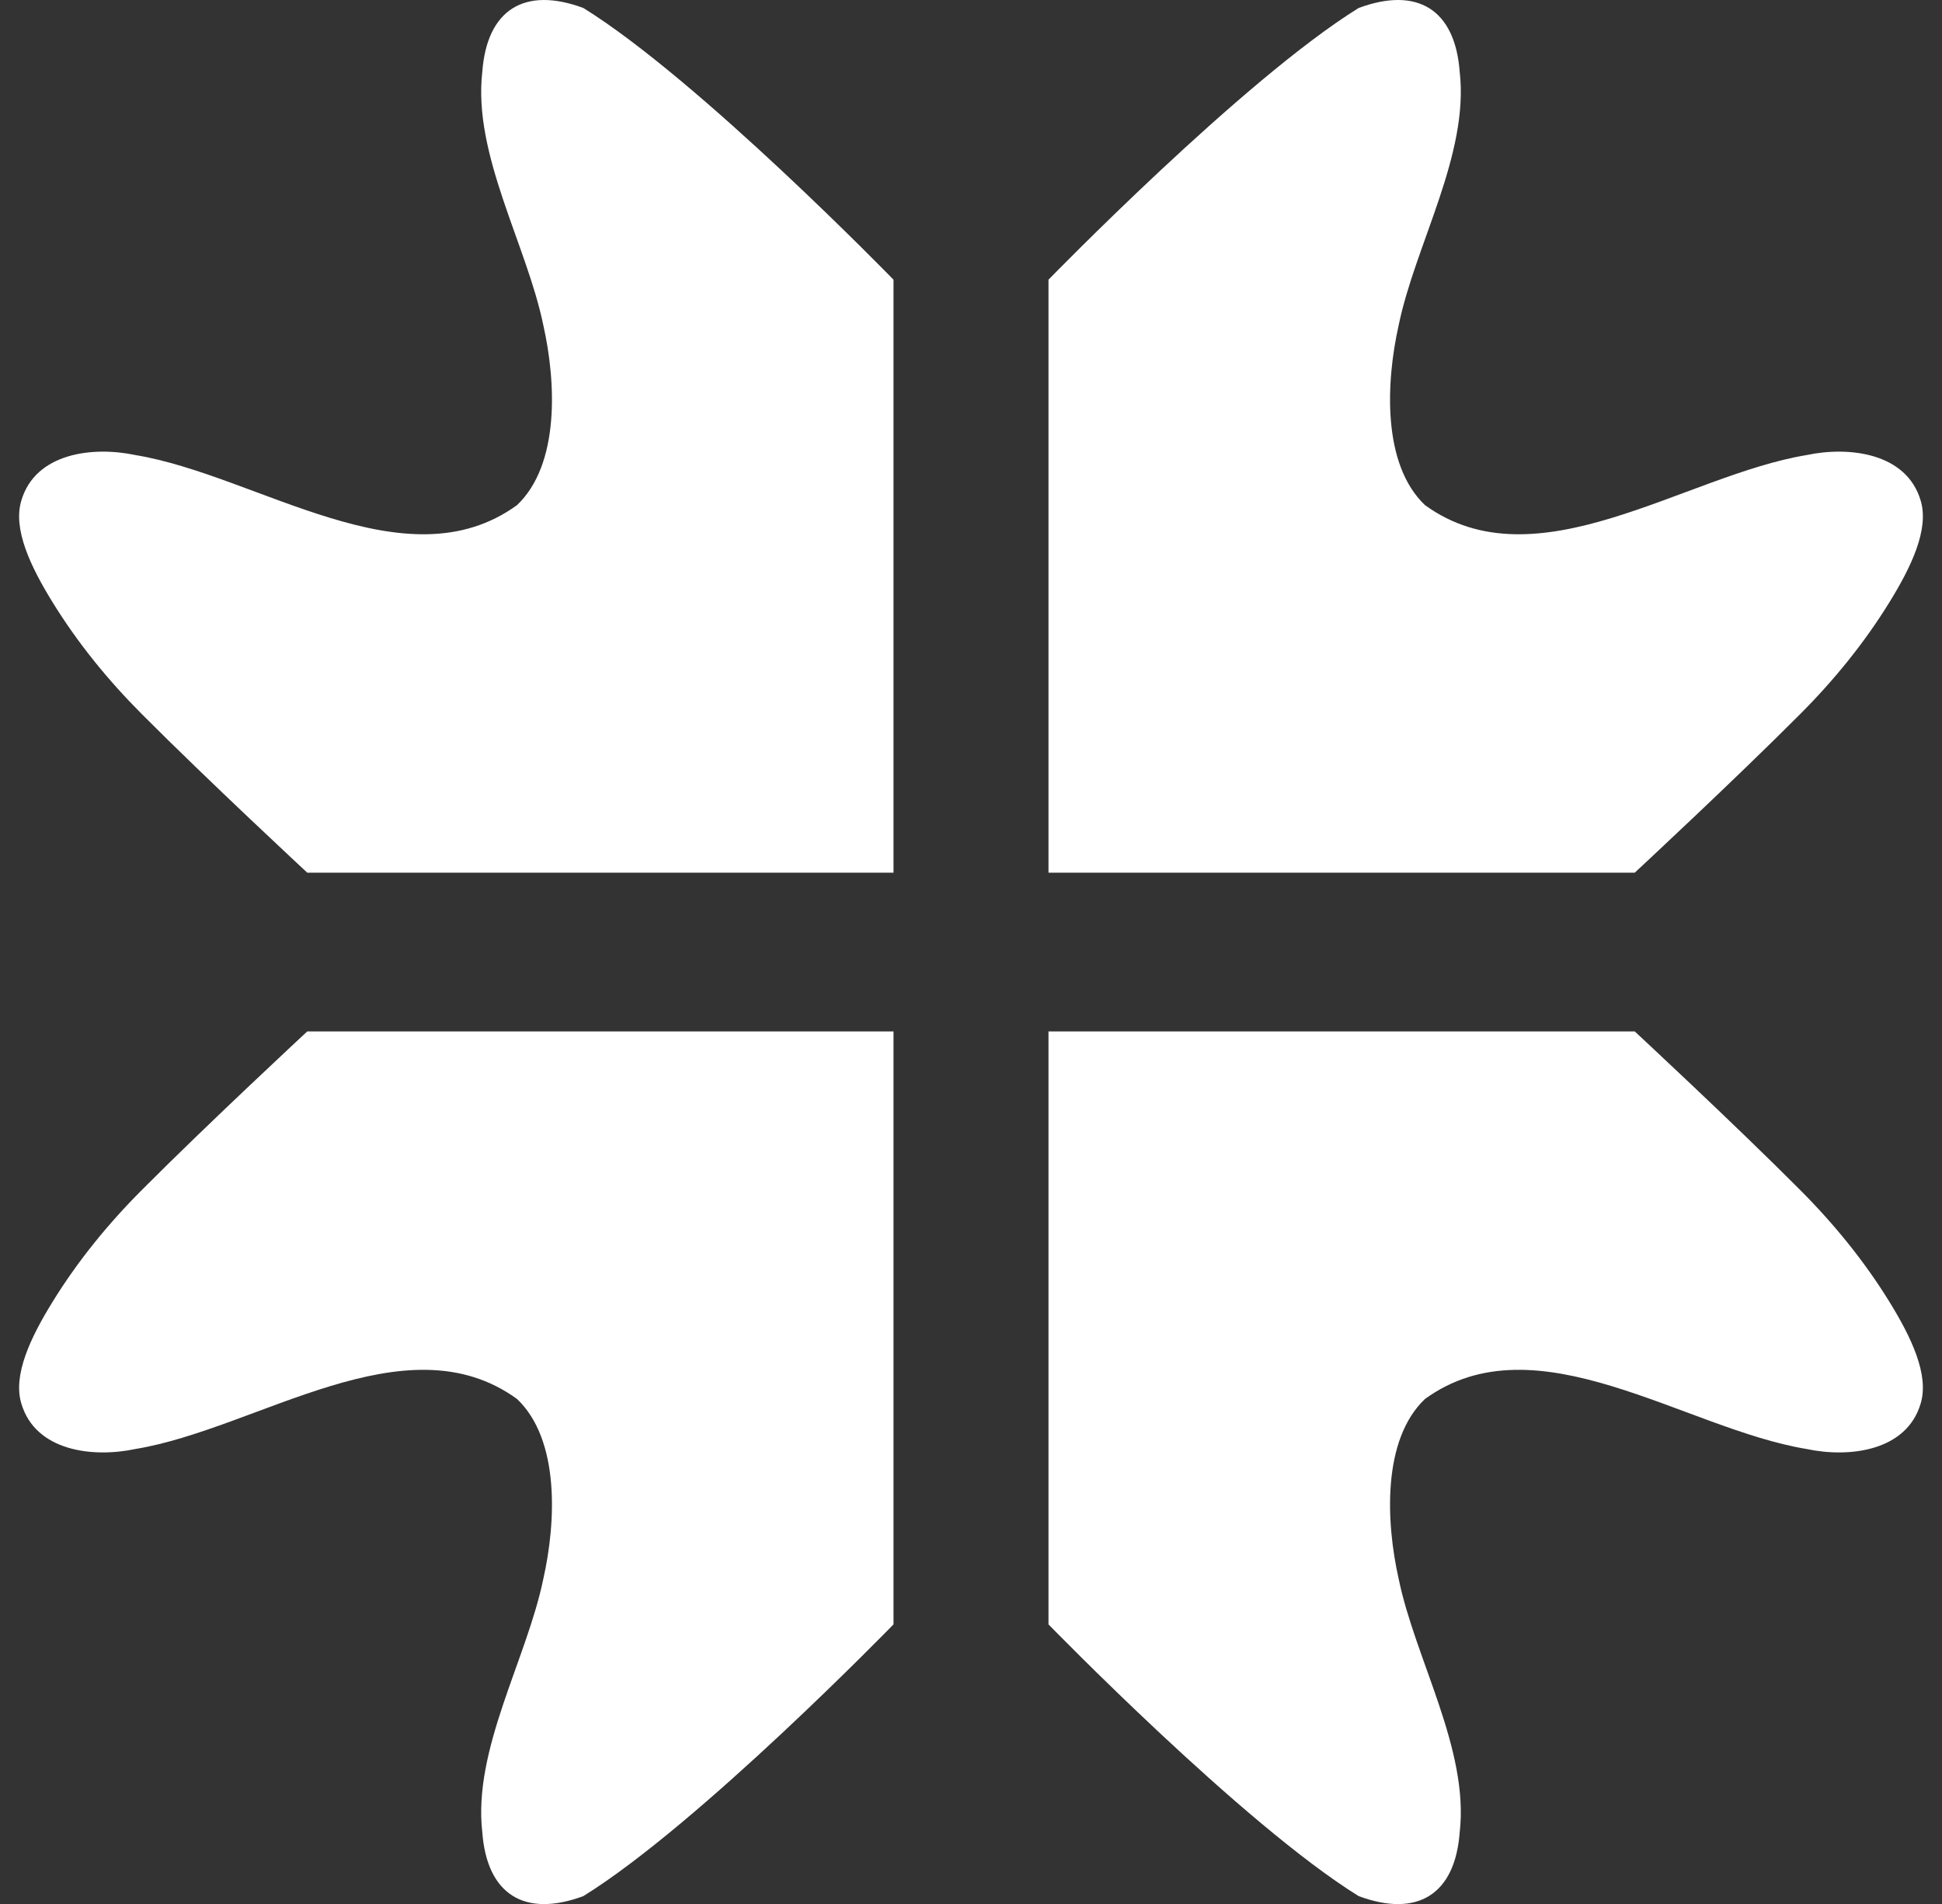
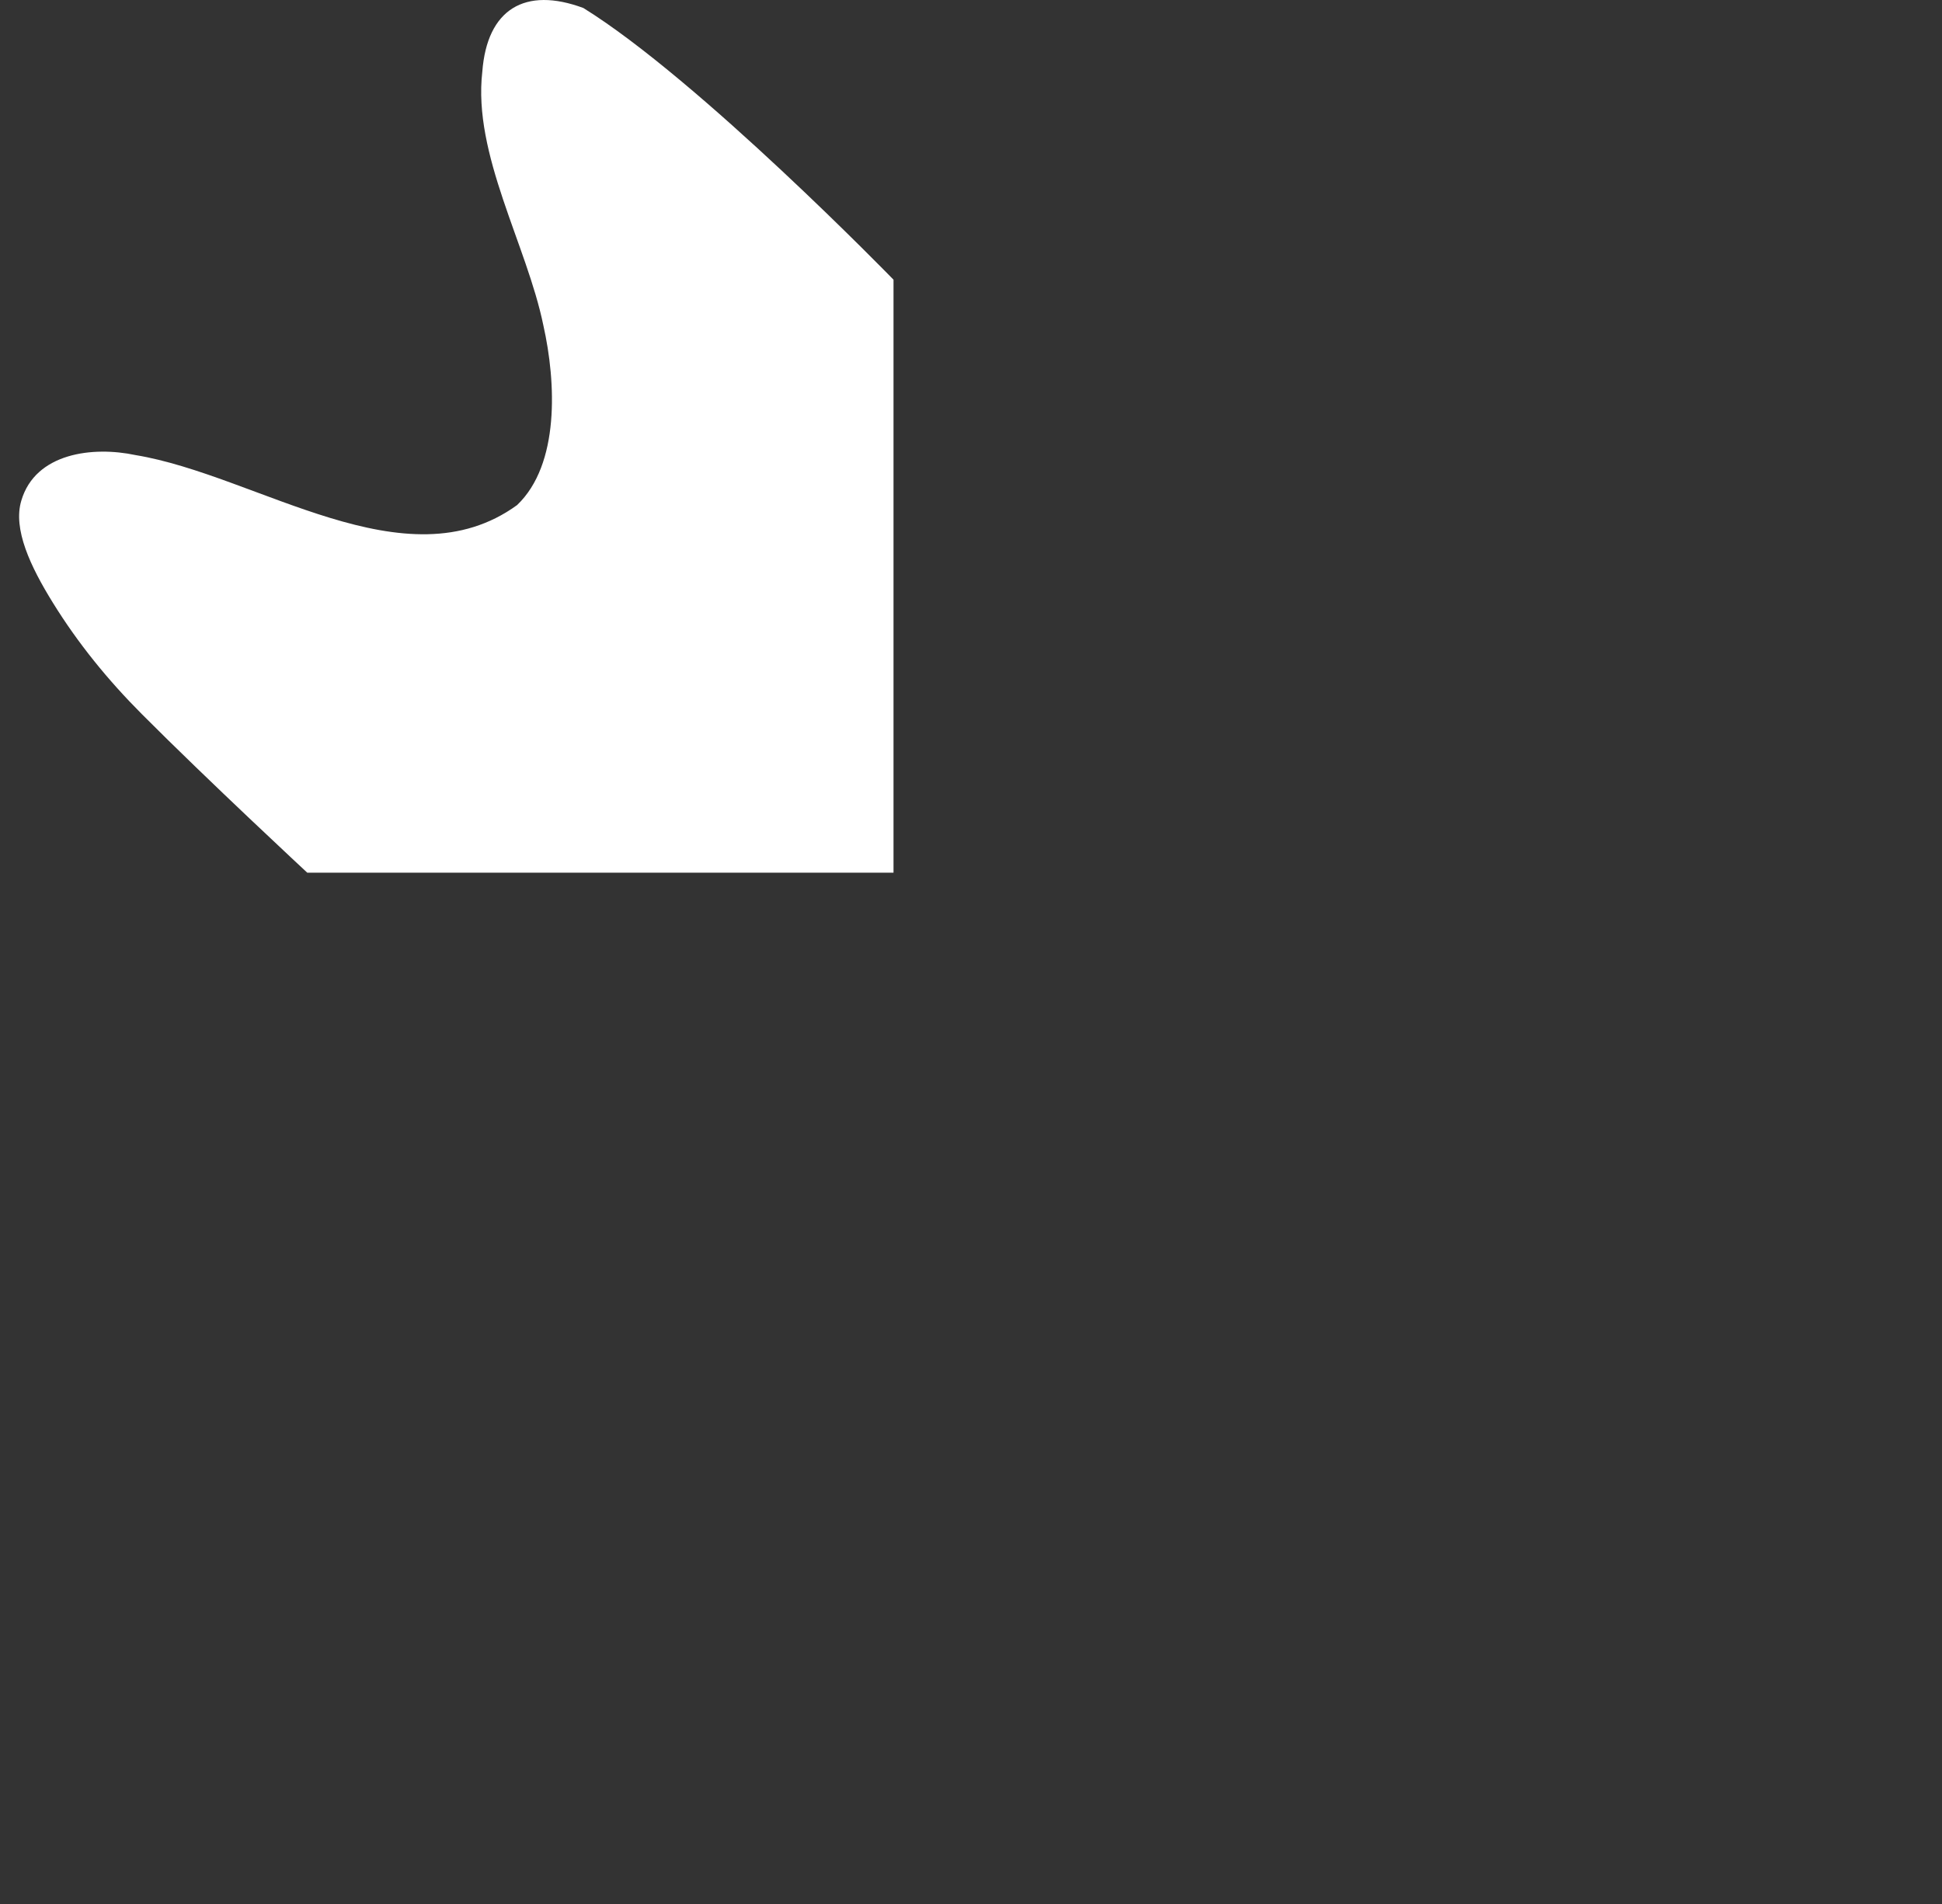
<svg xmlns="http://www.w3.org/2000/svg" width="51" height="50" viewBox="0 0 51 50" fill="none">
  <rect x="0" y="0" width="51" height="50" fill="#333333" stroke="none" />
  <g clip-path="url(#clip0_59_54)">
-     <path d="M23.465 27.086H8.069C8.069 27.086 5.456 29.511 3.722 31.253C2.837 32.14 2.044 33.112 1.385 34.18C0.805 35.118 0.332 36.109 0.561 36.86C0.932 38.112 2.441 38.29 3.56 38.051C6.769 37.521 10.653 34.616 13.579 36.739C14.701 37.807 14.606 39.959 14.27 41.456C13.836 43.572 12.415 45.944 12.666 48.118C12.79 49.764 13.788 50.362 15.32 49.793C18.363 47.908 23.465 42.657 23.465 42.657V27.086Z" fill="white" />
-     <path d="M27.535 27.086H42.931C42.931 27.086 45.544 29.511 47.278 31.253C48.163 32.14 48.956 33.112 49.615 34.18C50.195 35.118 50.668 36.109 50.439 36.86C50.068 38.112 48.559 38.29 47.44 38.051C44.231 37.521 40.347 34.616 37.421 36.739C36.299 37.807 36.394 39.959 36.73 41.456C37.164 43.572 38.585 45.944 38.334 48.118C38.211 49.764 37.212 50.362 35.68 49.793C32.637 47.908 27.535 42.657 27.535 42.657V27.086Z" fill="white" />
    <path d="M23.465 22.917H8.069C8.069 22.917 5.456 20.491 3.722 18.75C2.837 17.863 2.044 16.89 1.385 15.822C0.805 14.885 0.332 13.893 0.561 13.143C0.932 11.891 2.441 11.713 3.56 11.951C6.769 12.482 10.653 15.387 13.579 13.264C14.701 12.196 14.606 10.044 14.27 8.547C13.836 6.43 12.415 4.059 12.666 1.885C12.79 0.238 13.788 -0.359 15.32 0.21C18.363 2.095 23.465 7.345 23.465 7.345V22.917Z" fill="white" />
-     <path d="M27.535 22.917H42.931C42.931 22.917 45.544 20.491 47.278 18.75C48.163 17.863 48.956 16.89 49.615 15.822C50.195 14.885 50.668 13.893 50.439 13.143C50.068 11.891 48.559 11.713 47.44 11.951C44.231 12.482 40.347 15.387 37.421 13.264C36.299 12.196 36.394 10.044 36.73 8.547C37.164 6.43 38.585 4.059 38.334 1.885C38.211 0.238 37.212 -0.359 35.68 0.21C32.637 2.095 27.535 7.345 27.535 7.345V22.917Z" fill="white" />
  </g>
  <defs>
    <clipPath id="clip0_59_54">
      <rect width="50" height="50" fill="white" transform="translate(0.5)" />
    </clipPath>
  </defs>
</svg>